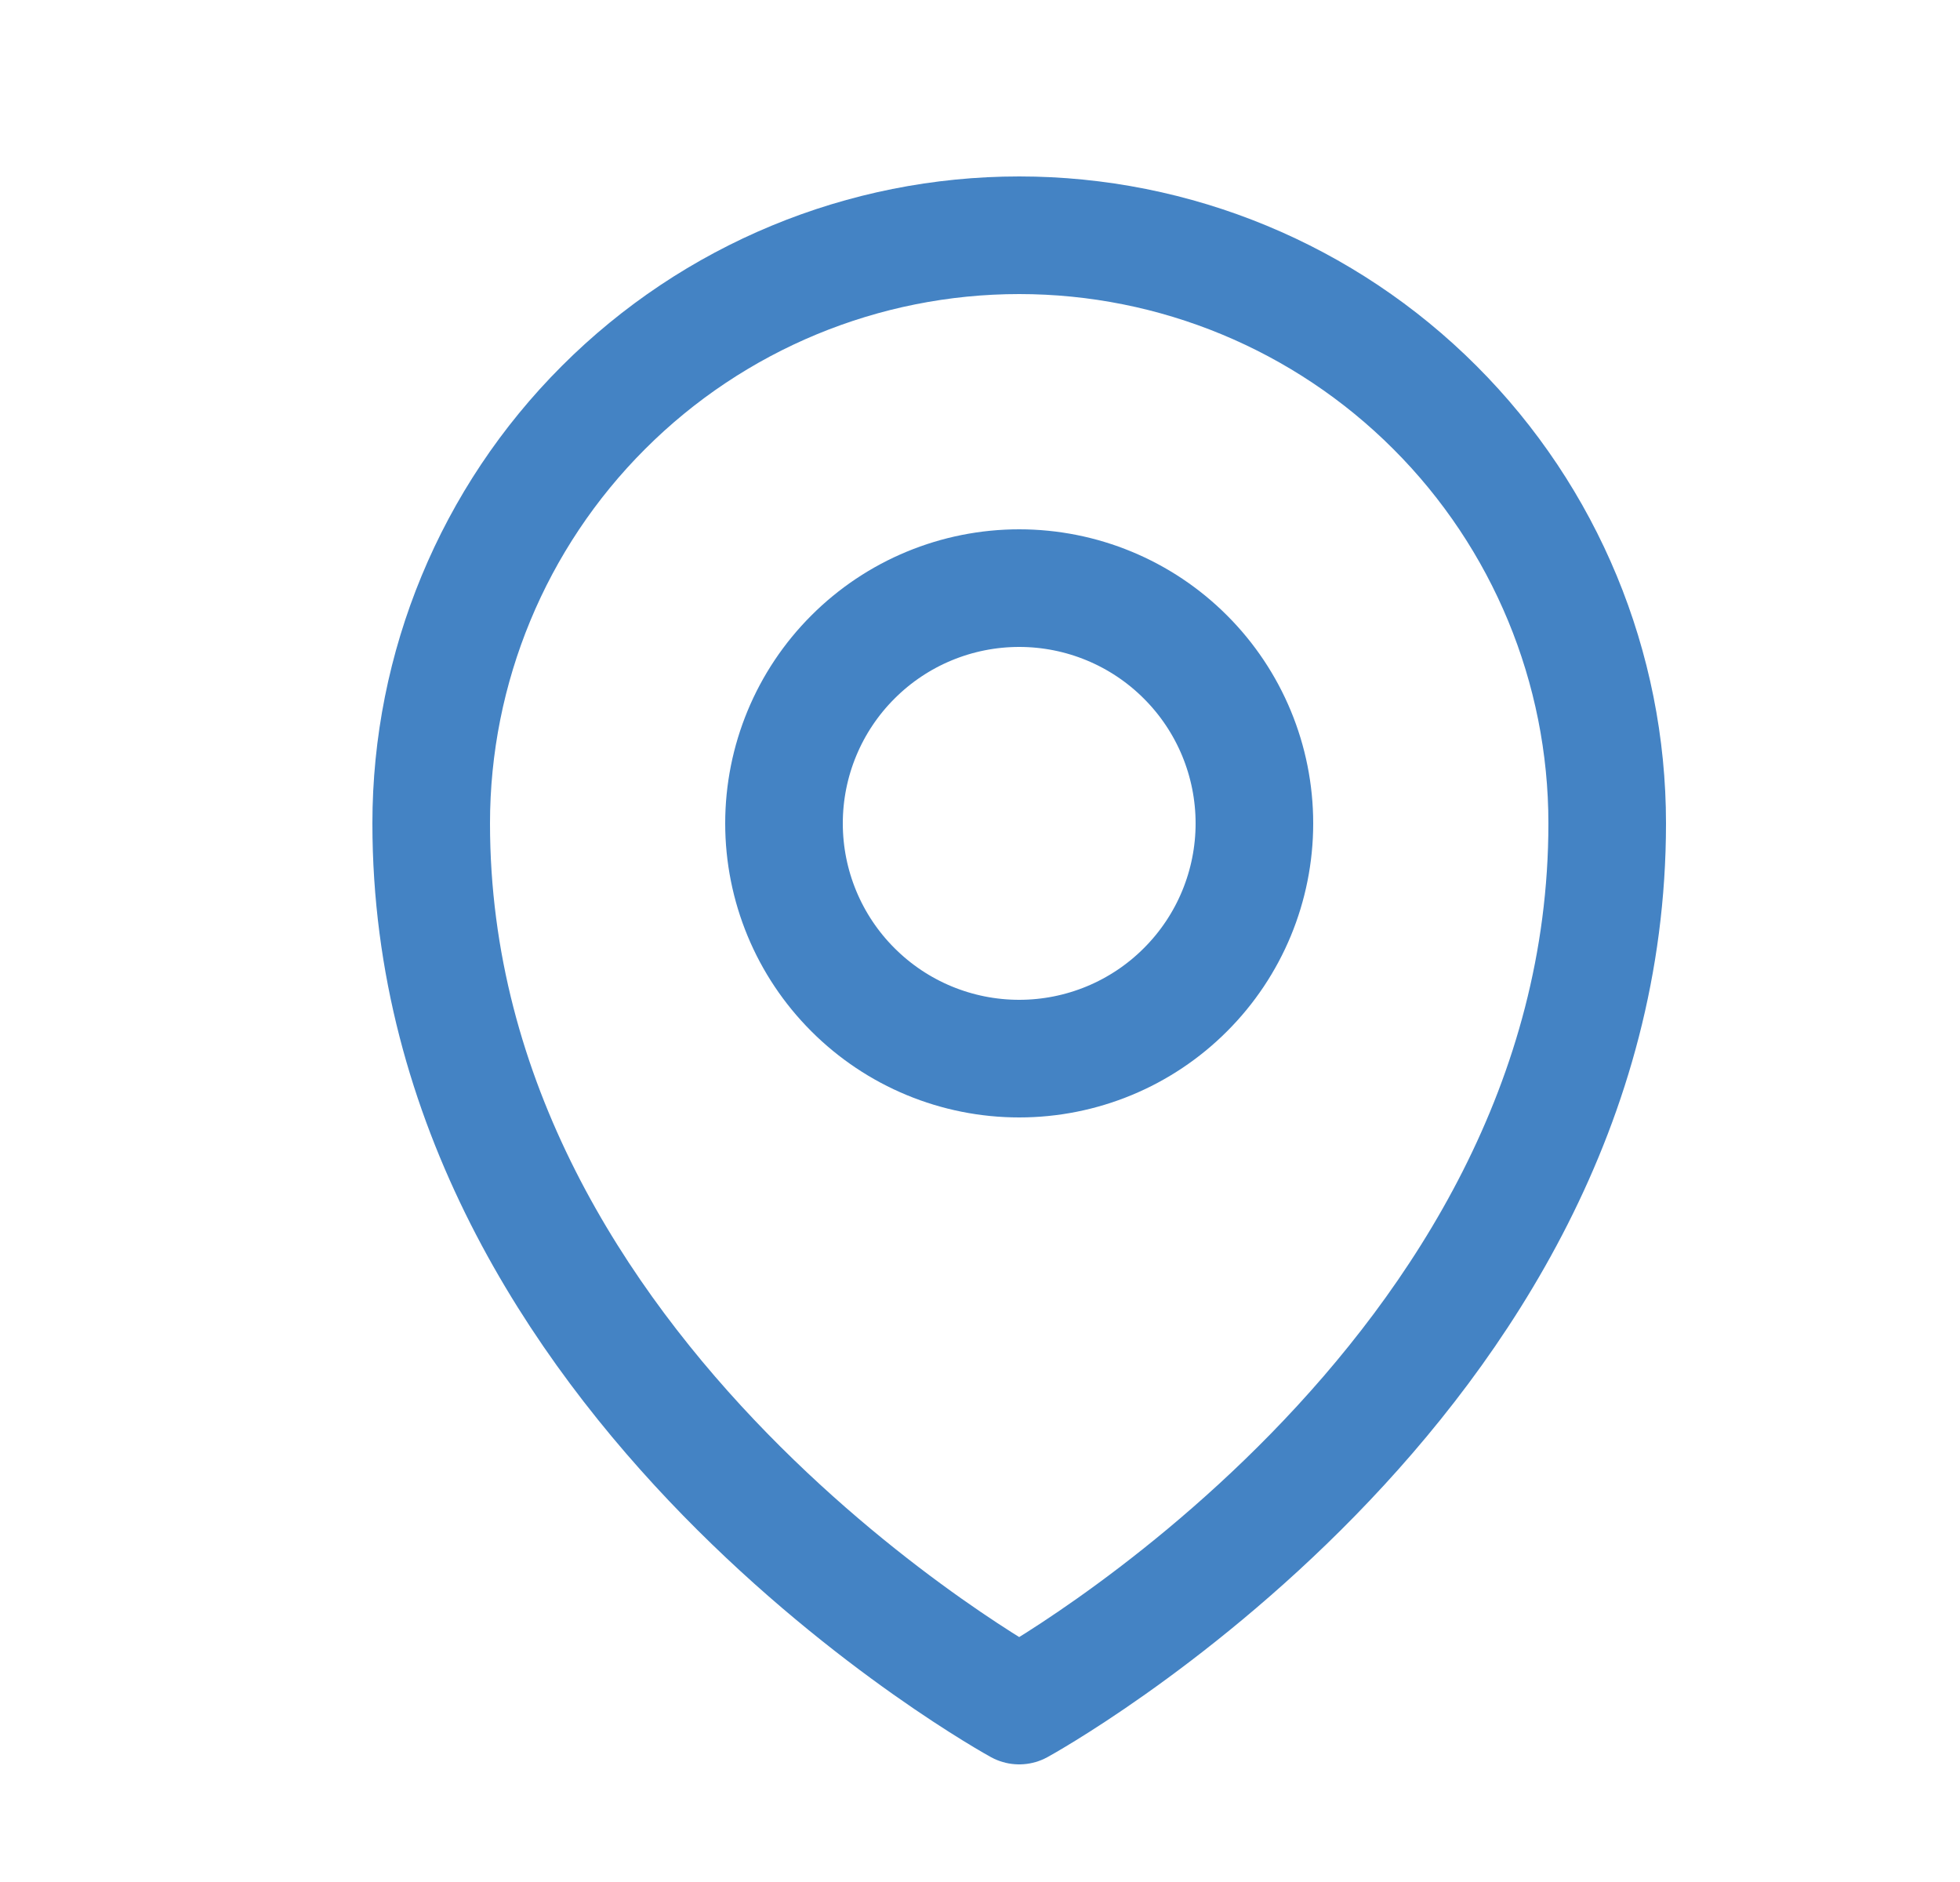
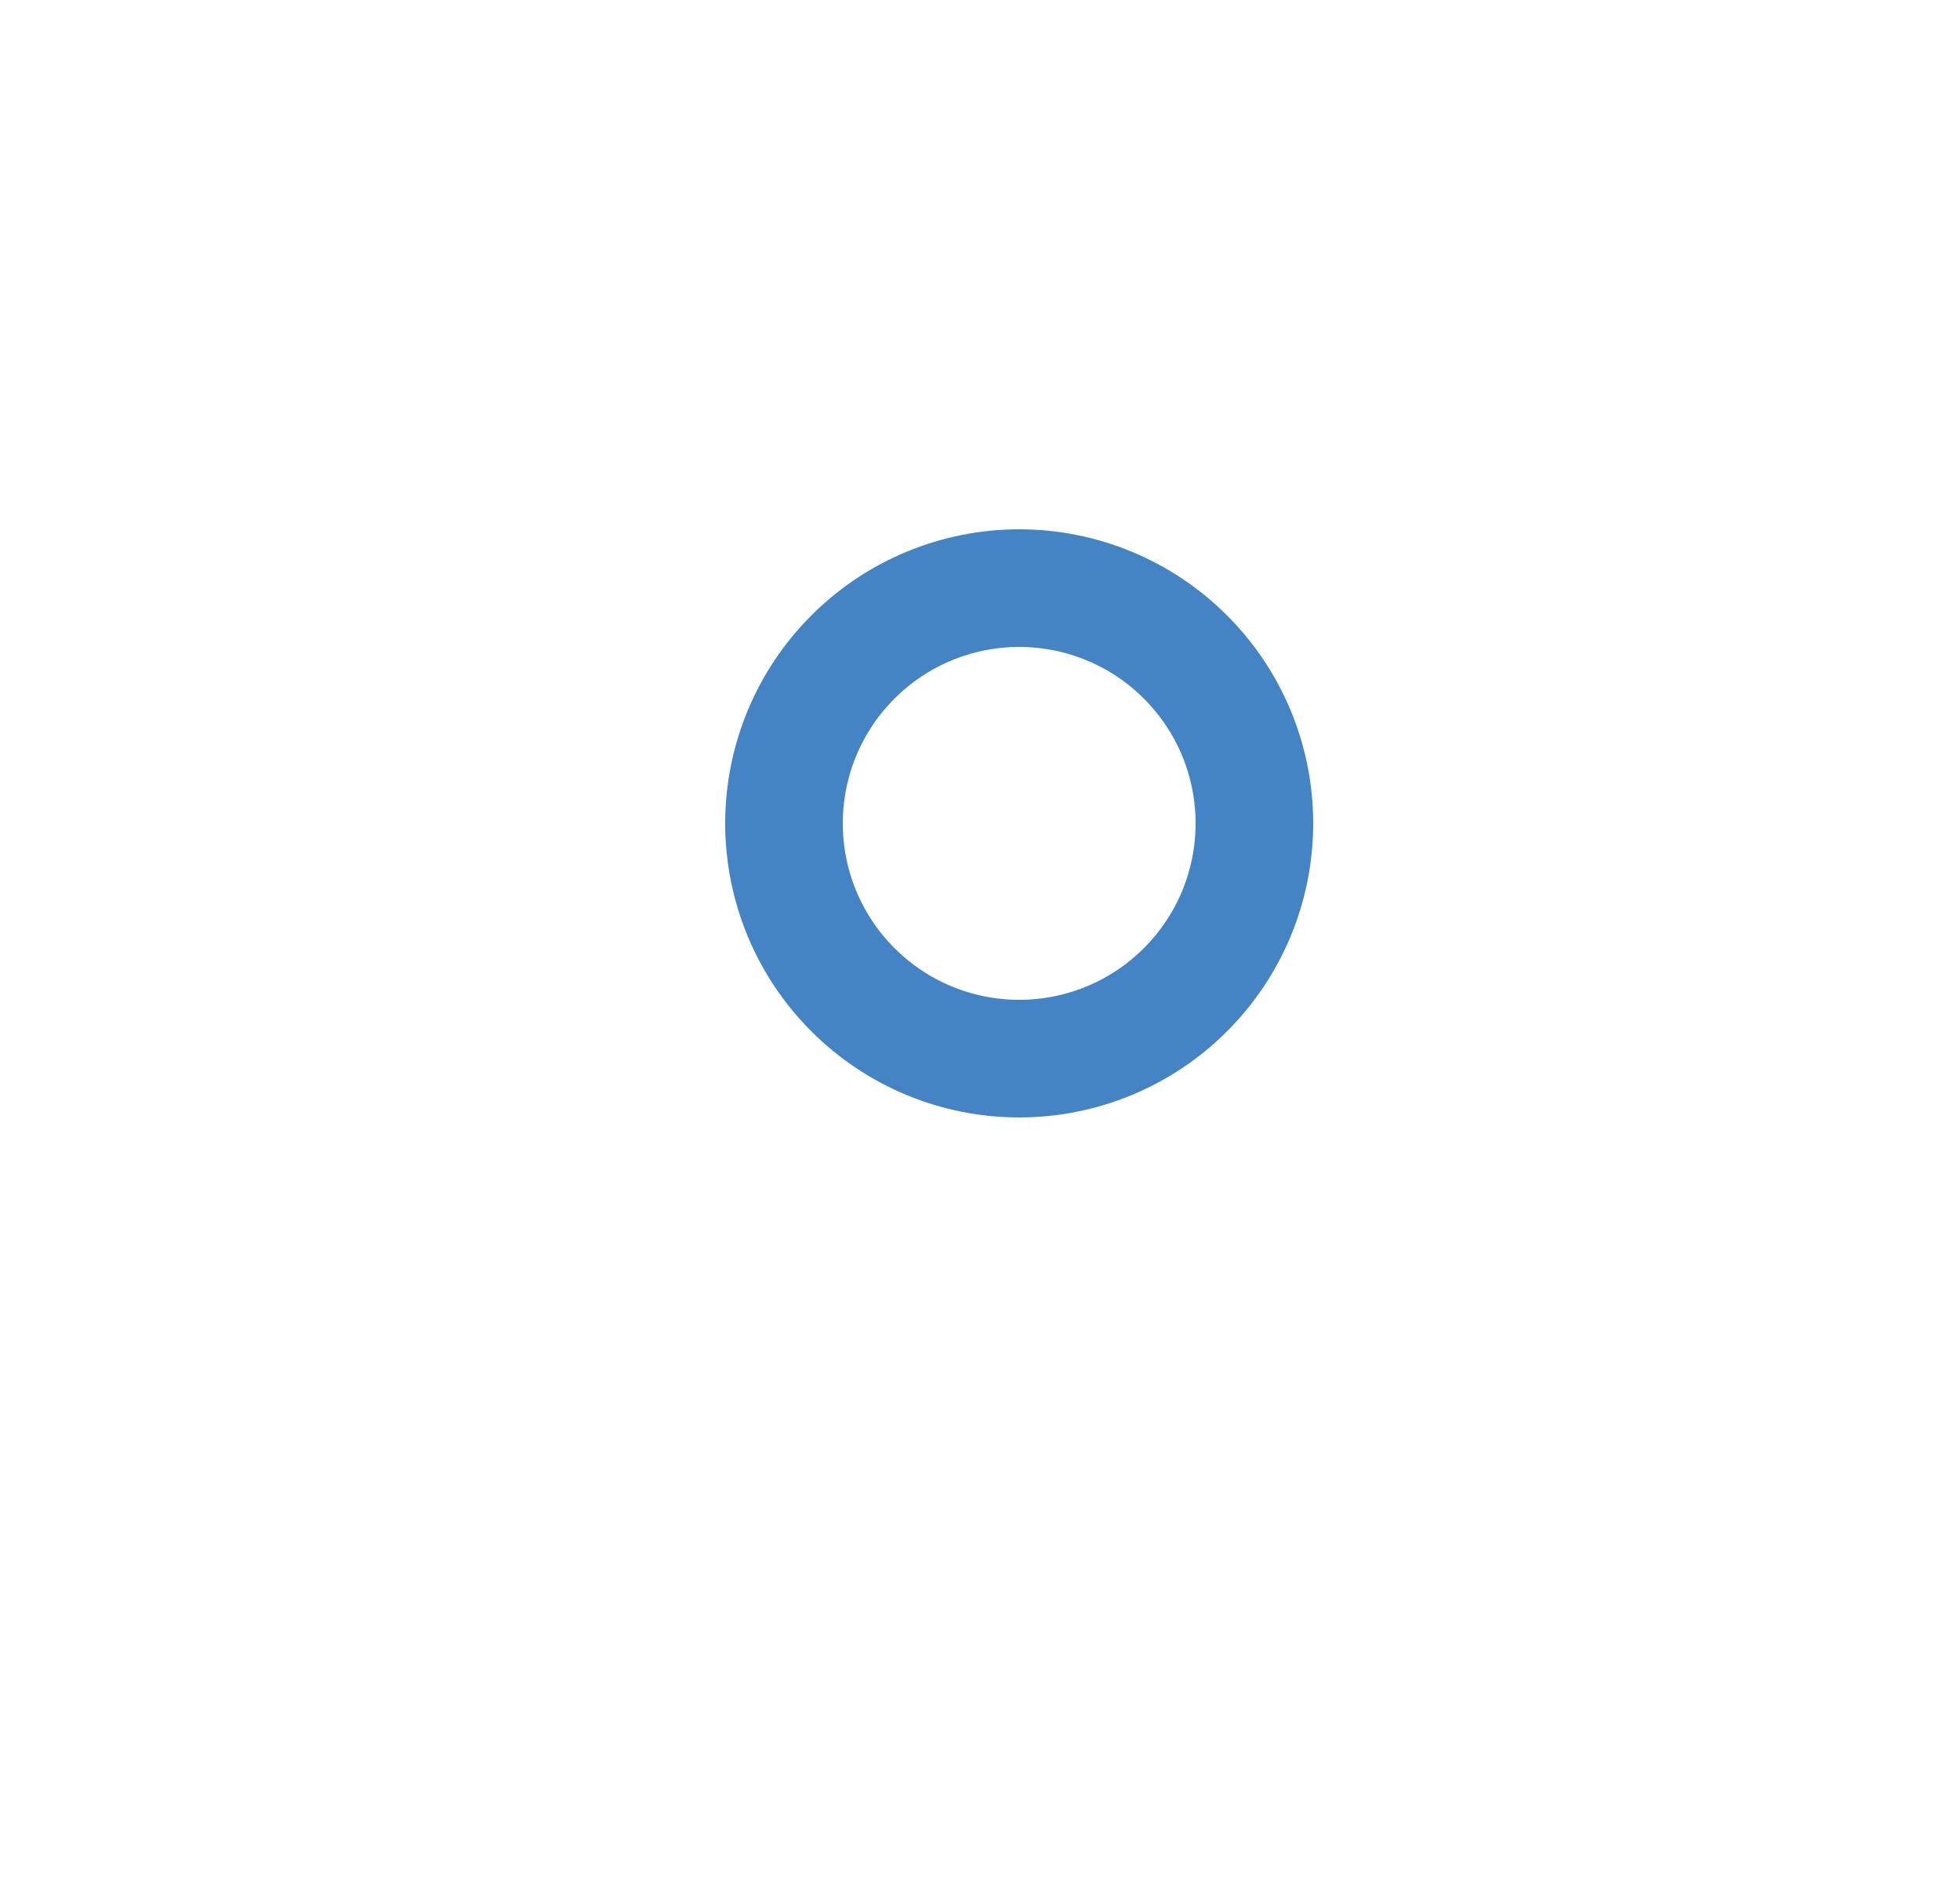
<svg xmlns="http://www.w3.org/2000/svg" width="25" height="24" viewBox="0 0 25 24" fill="none">
  <path d="M16 10.5C16 11.296 15.684 12.059 15.121 12.621C14.559 13.184 13.796 13.5 13 13.5C12.204 13.5 11.441 13.184 10.879 12.621C10.316 12.059 10 11.296 10 10.5C10 9.704 10.316 8.941 10.879 8.379C11.441 7.816 12.204 7.5 13 7.5C13.796 7.5 14.559 7.816 15.121 8.379C15.684 8.941 16 9.704 16 10.5Z" stroke="#4483C4" stroke-width="1.5" stroke-linecap="round" stroke-linejoin="round" />
-   <path d="M20.5 10.5C20.5 17.642 13 21.75 13 21.75C13 21.75 5.5 17.642 5.5 10.5C5.5 8.511 6.29 6.603 7.697 5.197C9.103 3.79 11.011 3 13 3C14.989 3 16.897 3.79 18.303 5.197C19.71 6.603 20.5 8.511 20.5 10.5Z" stroke="#4483C4" stroke-width="1.5" stroke-linecap="round" stroke-linejoin="round" />
</svg>